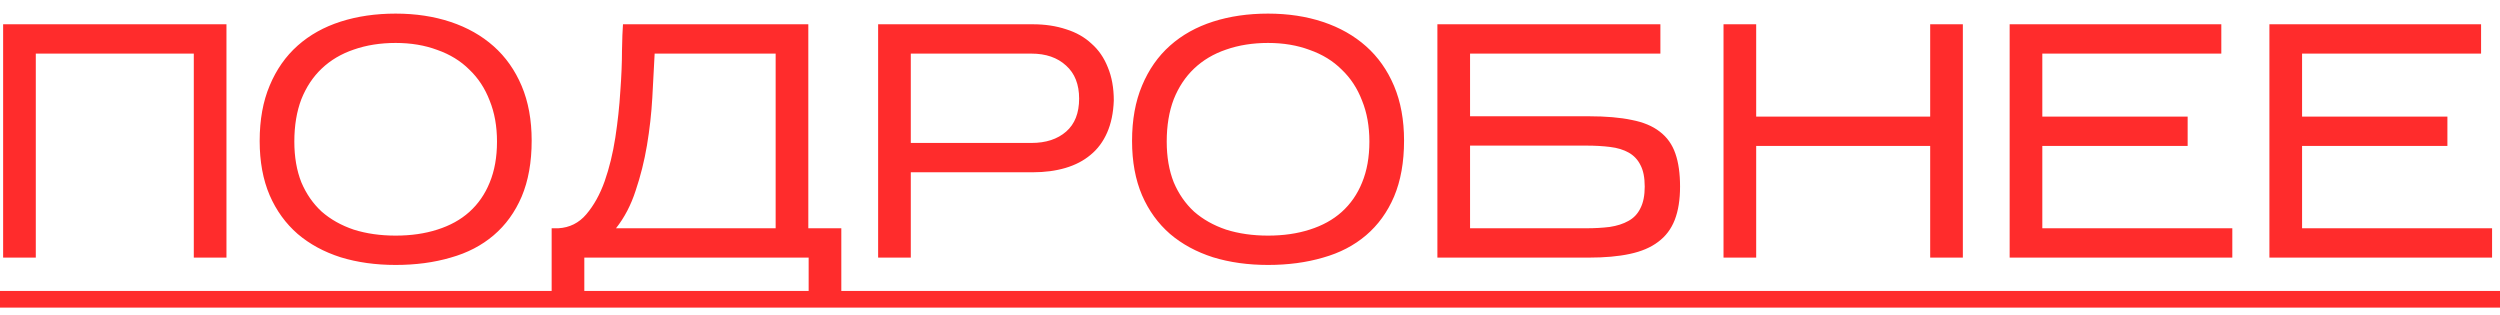
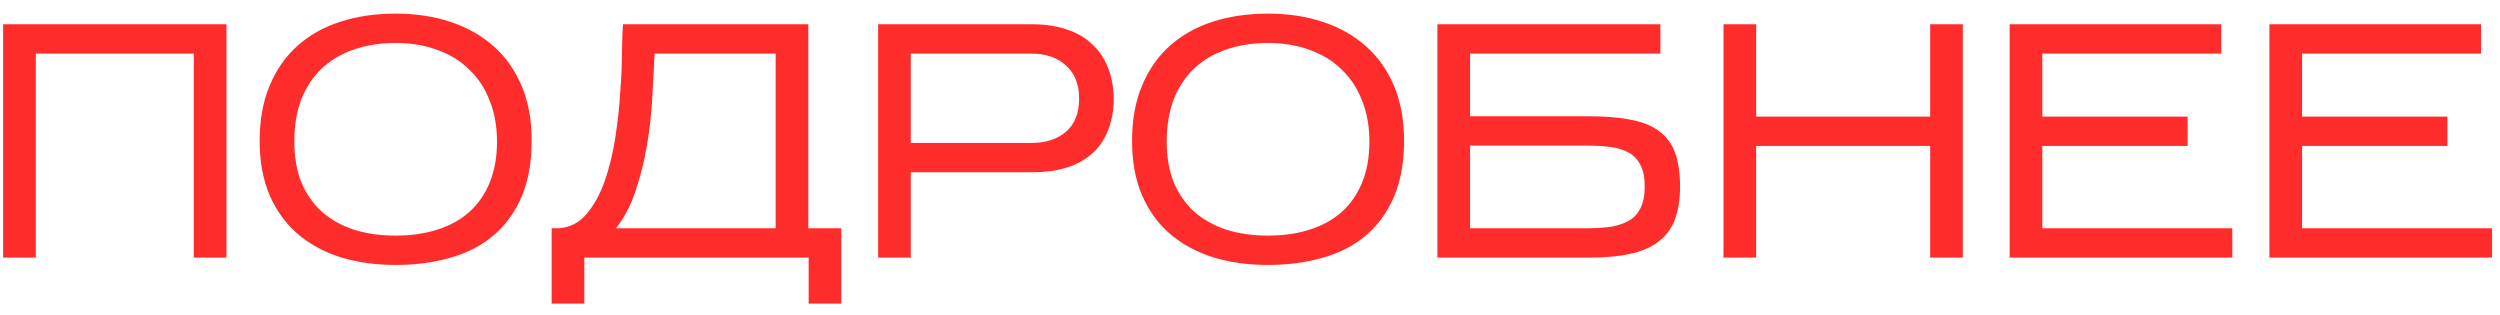
<svg xmlns="http://www.w3.org/2000/svg" width="135" height="17" viewBox="0 0 135 17" fill="none">
  <path d="M1.933 2.895V13.911H0.169V1.311H12.229V13.911H10.465V2.895H1.933ZM28.71 7.593C28.71 8.757 28.53 9.765 28.17 10.617C27.81 11.457 27.306 12.153 26.658 12.705C26.01 13.257 25.236 13.659 24.336 13.911C23.436 14.175 22.446 14.307 21.366 14.307C20.286 14.307 19.296 14.169 18.396 13.893C17.496 13.605 16.722 13.185 16.074 12.633C15.426 12.069 14.922 11.373 14.562 10.545C14.202 9.705 14.022 8.727 14.022 7.611C14.022 6.471 14.202 5.475 14.562 4.623C14.922 3.759 15.426 3.039 16.074 2.463C16.722 1.887 17.496 1.455 18.396 1.167C19.296 0.879 20.286 0.735 21.366 0.735C22.446 0.735 23.436 0.885 24.336 1.185C25.236 1.485 26.01 1.923 26.658 2.499C27.306 3.075 27.81 3.789 28.17 4.641C28.53 5.493 28.71 6.477 28.71 7.593ZM15.894 7.647C15.894 8.475 16.02 9.207 16.272 9.843C16.536 10.467 16.902 10.995 17.37 11.427C17.85 11.847 18.426 12.171 19.098 12.399C19.782 12.615 20.538 12.723 21.366 12.723C22.194 12.723 22.944 12.615 23.616 12.399C24.3 12.183 24.876 11.865 25.344 11.445C25.824 11.013 26.19 10.485 26.442 9.861C26.706 9.225 26.838 8.487 26.838 7.647C26.838 6.819 26.706 6.081 26.442 5.433C26.19 4.773 25.824 4.215 25.344 3.759C24.876 3.291 24.3 2.937 23.616 2.697C22.944 2.445 22.194 2.319 21.366 2.319C20.538 2.319 19.782 2.439 19.098 2.679C18.426 2.907 17.85 3.249 17.37 3.705C16.902 4.149 16.536 4.701 16.272 5.361C16.02 6.021 15.894 6.783 15.894 7.647ZM31.553 13.911V16.395H29.789V12.327H30.149C30.761 12.291 31.265 12.039 31.661 11.571C32.069 11.091 32.399 10.497 32.651 9.789C32.903 9.069 33.095 8.283 33.227 7.431C33.359 6.567 33.449 5.733 33.497 4.929C33.557 4.125 33.587 3.399 33.587 2.751C33.599 2.091 33.617 1.611 33.641 1.311H43.649V12.327H45.431V16.395H43.667V13.911H31.553ZM35.351 2.895C35.315 3.615 35.273 4.407 35.225 5.271C35.177 6.123 35.081 6.981 34.937 7.845C34.793 8.697 34.589 9.513 34.325 10.293C34.073 11.073 33.719 11.751 33.263 12.327H41.885V2.895H35.351ZM49.183 9.303V13.911H47.419V1.311H55.771C56.431 1.311 57.031 1.401 57.571 1.581C58.111 1.749 58.567 2.007 58.939 2.355C59.323 2.691 59.617 3.117 59.821 3.633C60.037 4.149 60.145 4.749 60.145 5.433C60.121 6.093 60.001 6.669 59.785 7.161C59.569 7.653 59.269 8.055 58.885 8.367C58.513 8.679 58.063 8.913 57.535 9.069C57.007 9.225 56.419 9.303 55.771 9.303H49.183ZM49.183 7.719H55.699C56.479 7.719 57.103 7.515 57.571 7.107C58.039 6.699 58.273 6.105 58.273 5.325C58.273 4.557 58.039 3.963 57.571 3.543C57.103 3.111 56.479 2.895 55.699 2.895H49.183V7.719ZM75.819 7.593C75.819 8.757 75.639 9.765 75.279 10.617C74.919 11.457 74.415 12.153 73.767 12.705C73.119 13.257 72.345 13.659 71.445 13.911C70.545 14.175 69.555 14.307 68.475 14.307C67.395 14.307 66.405 14.169 65.505 13.893C64.605 13.605 63.831 13.185 63.183 12.633C62.535 12.069 62.031 11.373 61.671 10.545C61.311 9.705 61.131 8.727 61.131 7.611C61.131 6.471 61.311 5.475 61.671 4.623C62.031 3.759 62.535 3.039 63.183 2.463C63.831 1.887 64.605 1.455 65.505 1.167C66.405 0.879 67.395 0.735 68.475 0.735C69.555 0.735 70.545 0.885 71.445 1.185C72.345 1.485 73.119 1.923 73.767 2.499C74.415 3.075 74.919 3.789 75.279 4.641C75.639 5.493 75.819 6.477 75.819 7.593ZM63.003 7.647C63.003 8.475 63.129 9.207 63.381 9.843C63.645 10.467 64.011 10.995 64.479 11.427C64.959 11.847 65.535 12.171 66.207 12.399C66.891 12.615 67.647 12.723 68.475 12.723C69.303 12.723 70.053 12.615 70.725 12.399C71.409 12.183 71.985 11.865 72.453 11.445C72.933 11.013 73.299 10.485 73.551 9.861C73.815 9.225 73.947 8.487 73.947 7.647C73.947 6.819 73.815 6.081 73.551 5.433C73.299 4.773 72.933 4.215 72.453 3.759C71.985 3.291 71.409 2.937 70.725 2.697C70.053 2.445 69.303 2.319 68.475 2.319C67.647 2.319 66.891 2.439 66.207 2.679C65.535 2.907 64.959 3.249 64.479 3.705C64.011 4.149 63.645 4.701 63.381 5.361C63.129 6.021 63.003 6.783 63.003 7.647ZM90.723 10.077C90.723 10.785 90.627 11.385 90.435 11.877C90.243 12.369 89.943 12.765 89.535 13.065C89.139 13.365 88.629 13.581 88.005 13.713C87.393 13.845 86.655 13.911 85.791 13.911H77.619V1.311H89.661V2.895H79.383V6.279H85.809C86.721 6.279 87.489 6.345 88.113 6.477C88.737 6.597 89.241 6.807 89.625 7.107C90.021 7.407 90.303 7.803 90.471 8.295C90.639 8.775 90.723 9.369 90.723 10.077ZM79.383 12.327H85.647C86.115 12.327 86.541 12.303 86.925 12.255C87.321 12.195 87.657 12.087 87.933 11.931C88.221 11.775 88.437 11.547 88.581 11.247C88.737 10.947 88.815 10.557 88.815 10.077C88.815 9.585 88.737 9.195 88.581 8.907C88.437 8.619 88.227 8.397 87.951 8.241C87.675 8.085 87.339 7.983 86.943 7.935C86.559 7.887 86.133 7.863 85.665 7.863H79.383V12.327ZM94.834 7.881V13.911H93.07V1.311H94.834V6.297H104.23V1.311H105.994V13.911H104.23V7.881H94.834ZM120.545 12.327V13.911H108.521V1.311H119.951V2.895H110.285V6.297H118.133V7.881H110.285V12.327H120.545ZM134.572 12.327V13.911H122.548V1.311H133.978V2.895H124.312V6.297H132.16V7.881H124.312V12.327H134.572Z" fill="#FF2C2C" />
-   <path d="M-1.091 15.711H135.31V16.611H-1.091V15.711Z" fill="#FF2C2C" />
</svg>